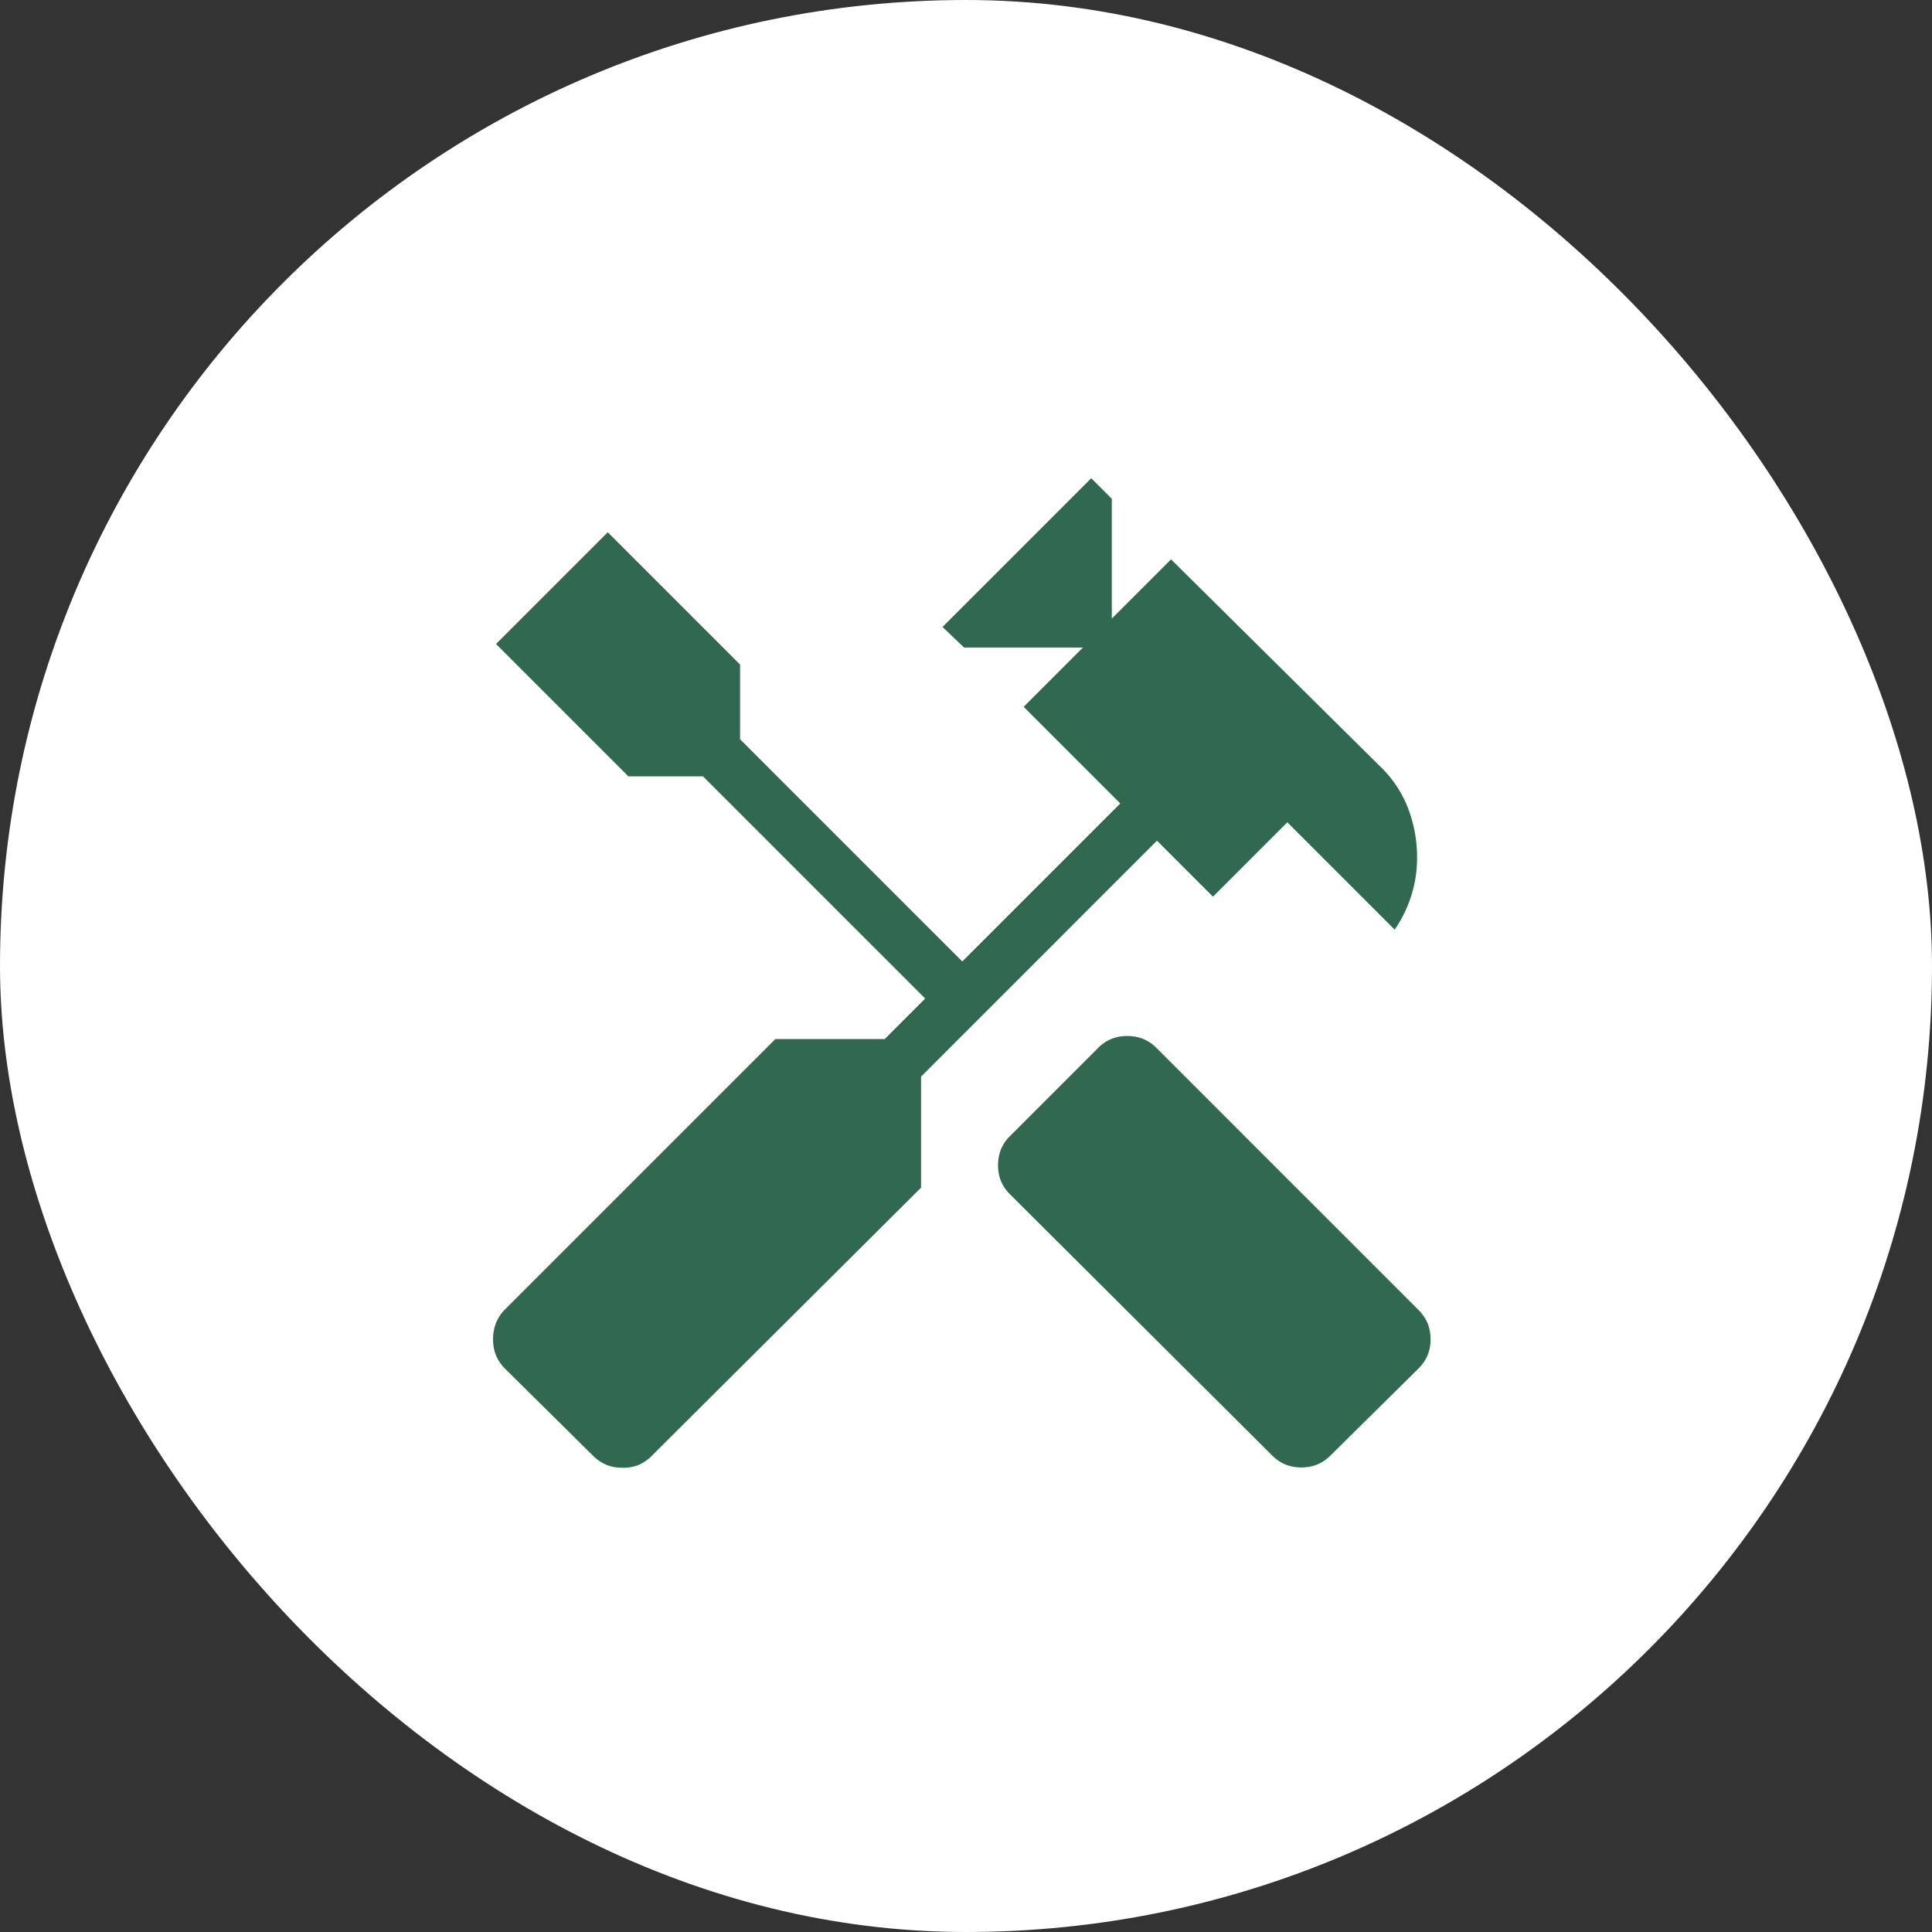
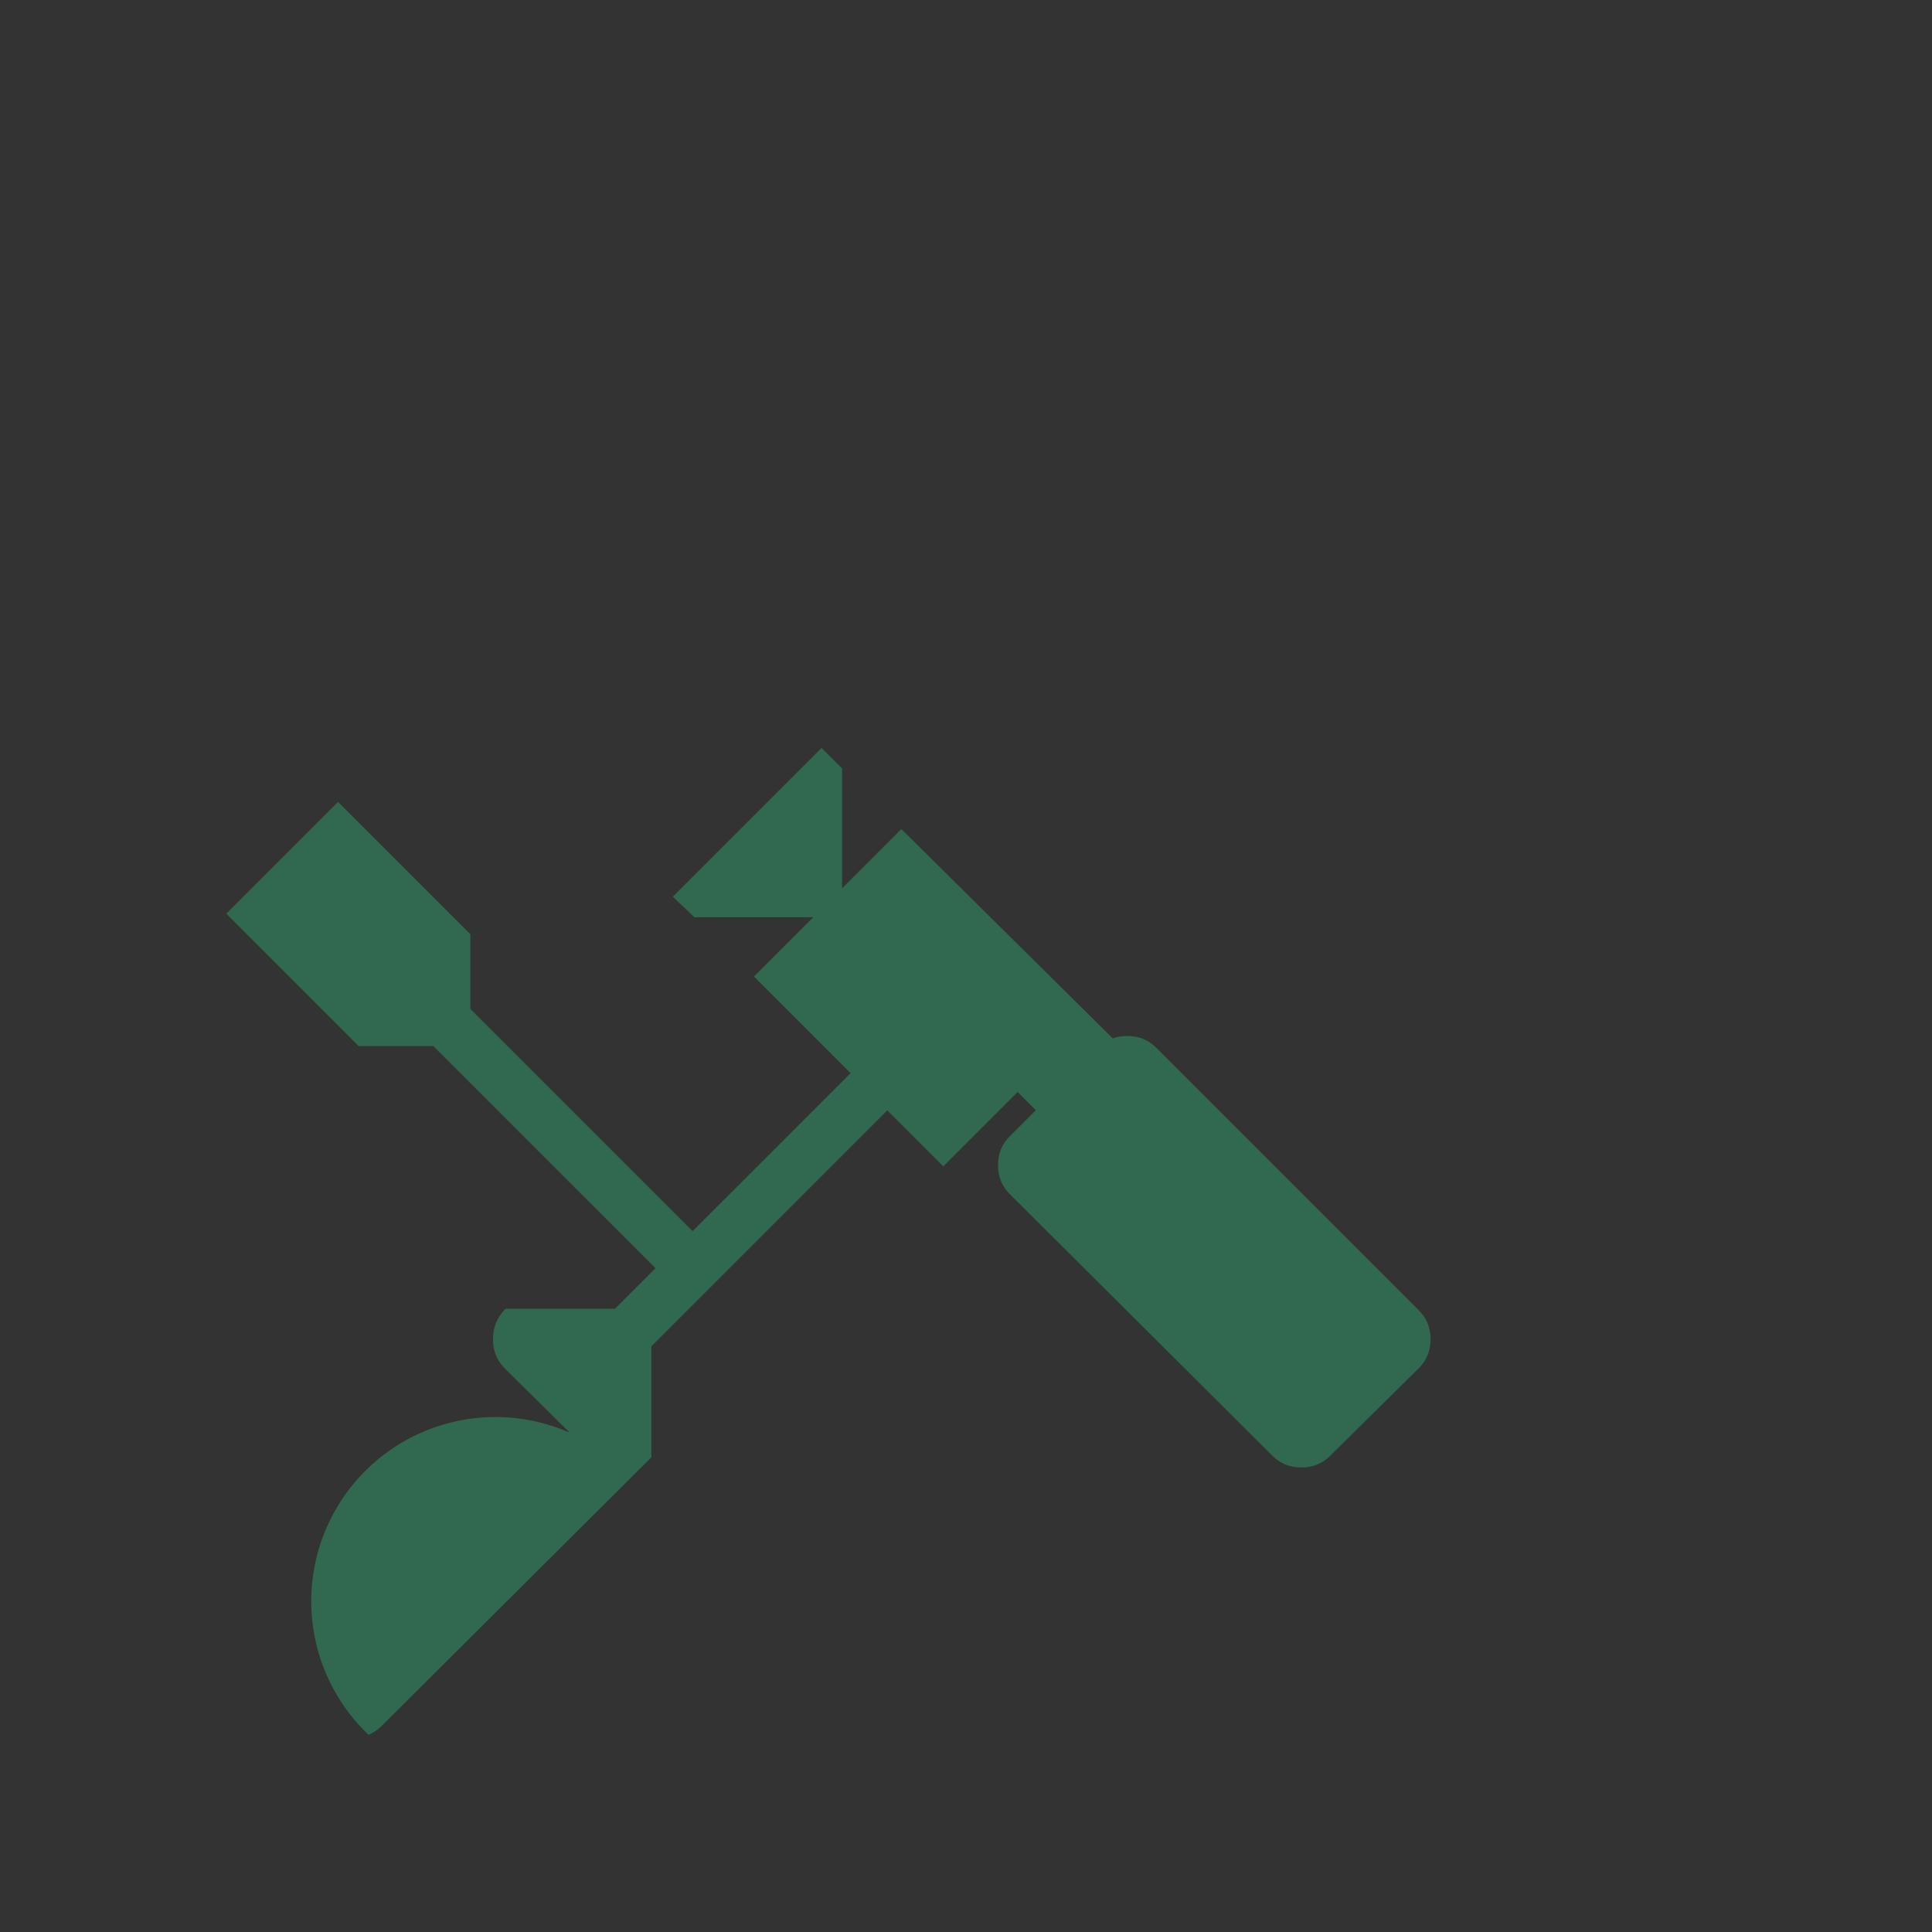
<svg xmlns="http://www.w3.org/2000/svg" width="69" height="69" viewBox="0 0 69 69">
  <rect x="0" y="0" width="69" height="69" fill="#333333" stroke="none" />
  <g id="Group_9" data-name="Group 9" transform="translate(-692 -4151)">
-     <rect id="Rectangle_138" data-name="Rectangle 138" width="69" height="69" rx="34.5" transform="translate(692 4151)" fill="#fff" />
-     <path id="handyman_24dp_FILL1_wght200_GRAD0_opsz24" d="M150.413-840.817a1.53,1.53,0,0,1-.558-.1,1.467,1.467,0,0,1-.5-.343l-9.329-9.293a1.463,1.463,0,0,1-.344-.5,1.528,1.528,0,0,1-.1-.558,1.532,1.532,0,0,1,.1-.558,1.463,1.463,0,0,1,.344-.5l3.113-3.113a1.463,1.463,0,0,1,.5-.343,1.527,1.527,0,0,1,.558-.1,1.527,1.527,0,0,1,.558.1,1.465,1.465,0,0,1,.5.343l9.329,9.329a1.473,1.473,0,0,1,.344.5,1.535,1.535,0,0,1,.1.558,1.536,1.536,0,0,1-.1.558,1.473,1.473,0,0,1-.344.5l-3.113,3.077a1.467,1.467,0,0,1-.5.343A1.529,1.529,0,0,1,150.413-840.817Zm-24.248.011a1.5,1.5,0,0,1-.563-.1,1.523,1.523,0,0,1-.506-.349l-3.1-3.067a1.523,1.523,0,0,1-.349-.506,1.5,1.5,0,0,1-.1-.563,1.6,1.6,0,0,1,.1-.575,1.486,1.486,0,0,1,.349-.518l9.632-9.632h3.905l1.447-1.447-7.936-7.936h-2.667l-4.726-4.726,3.991-3.991,4.726,4.726v2.667l7.936,7.936,5.643-5.643-3.451-3.452,2.116-2.116h-4.244l-.77-.735,5.312-5.312.734.734v4.279l2.116-2.116,7.436,7.364a4.118,4.118,0,0,1,1.019,1.5,4.85,4.85,0,0,1,.331,1.787,4.446,4.446,0,0,1-.2,1.342,4.6,4.6,0,0,1-.6,1.231l-3.833-3.833-2.656,2.656-2-2-8.425,8.426v3.966l-9.6,9.56a1.543,1.543,0,0,1-.5.349A1.461,1.461,0,0,1,126.165-840.806Z" transform="translate(588.063 5044.225)" fill="#306950" />
+     <path id="handyman_24dp_FILL1_wght200_GRAD0_opsz24" d="M150.413-840.817a1.53,1.53,0,0,1-.558-.1,1.467,1.467,0,0,1-.5-.343l-9.329-9.293a1.463,1.463,0,0,1-.344-.5,1.528,1.528,0,0,1-.1-.558,1.532,1.532,0,0,1,.1-.558,1.463,1.463,0,0,1,.344-.5l3.113-3.113a1.463,1.463,0,0,1,.5-.343,1.527,1.527,0,0,1,.558-.1,1.527,1.527,0,0,1,.558.1,1.465,1.465,0,0,1,.5.343l9.329,9.329a1.473,1.473,0,0,1,.344.5,1.535,1.535,0,0,1,.1.558,1.536,1.536,0,0,1-.1.558,1.473,1.473,0,0,1-.344.5l-3.113,3.077a1.467,1.467,0,0,1-.5.343A1.529,1.529,0,0,1,150.413-840.817Zm-24.248.011a1.5,1.5,0,0,1-.563-.1,1.523,1.523,0,0,1-.506-.349l-3.1-3.067a1.523,1.523,0,0,1-.349-.506,1.5,1.5,0,0,1-.1-.563,1.6,1.6,0,0,1,.1-.575,1.486,1.486,0,0,1,.349-.518h3.905l1.447-1.447-7.936-7.936h-2.667l-4.726-4.726,3.991-3.991,4.726,4.726v2.667l7.936,7.936,5.643-5.643-3.451-3.452,2.116-2.116h-4.244l-.77-.735,5.312-5.312.734.734v4.279l2.116-2.116,7.436,7.364a4.118,4.118,0,0,1,1.019,1.5,4.85,4.85,0,0,1,.331,1.787,4.446,4.446,0,0,1-.2,1.342,4.6,4.6,0,0,1-.6,1.231l-3.833-3.833-2.656,2.656-2-2-8.425,8.426v3.966l-9.6,9.56a1.543,1.543,0,0,1-.5.349A1.461,1.461,0,0,1,126.165-840.806Z" transform="translate(588.063 5044.225)" fill="#306950" />
  </g>
</svg>